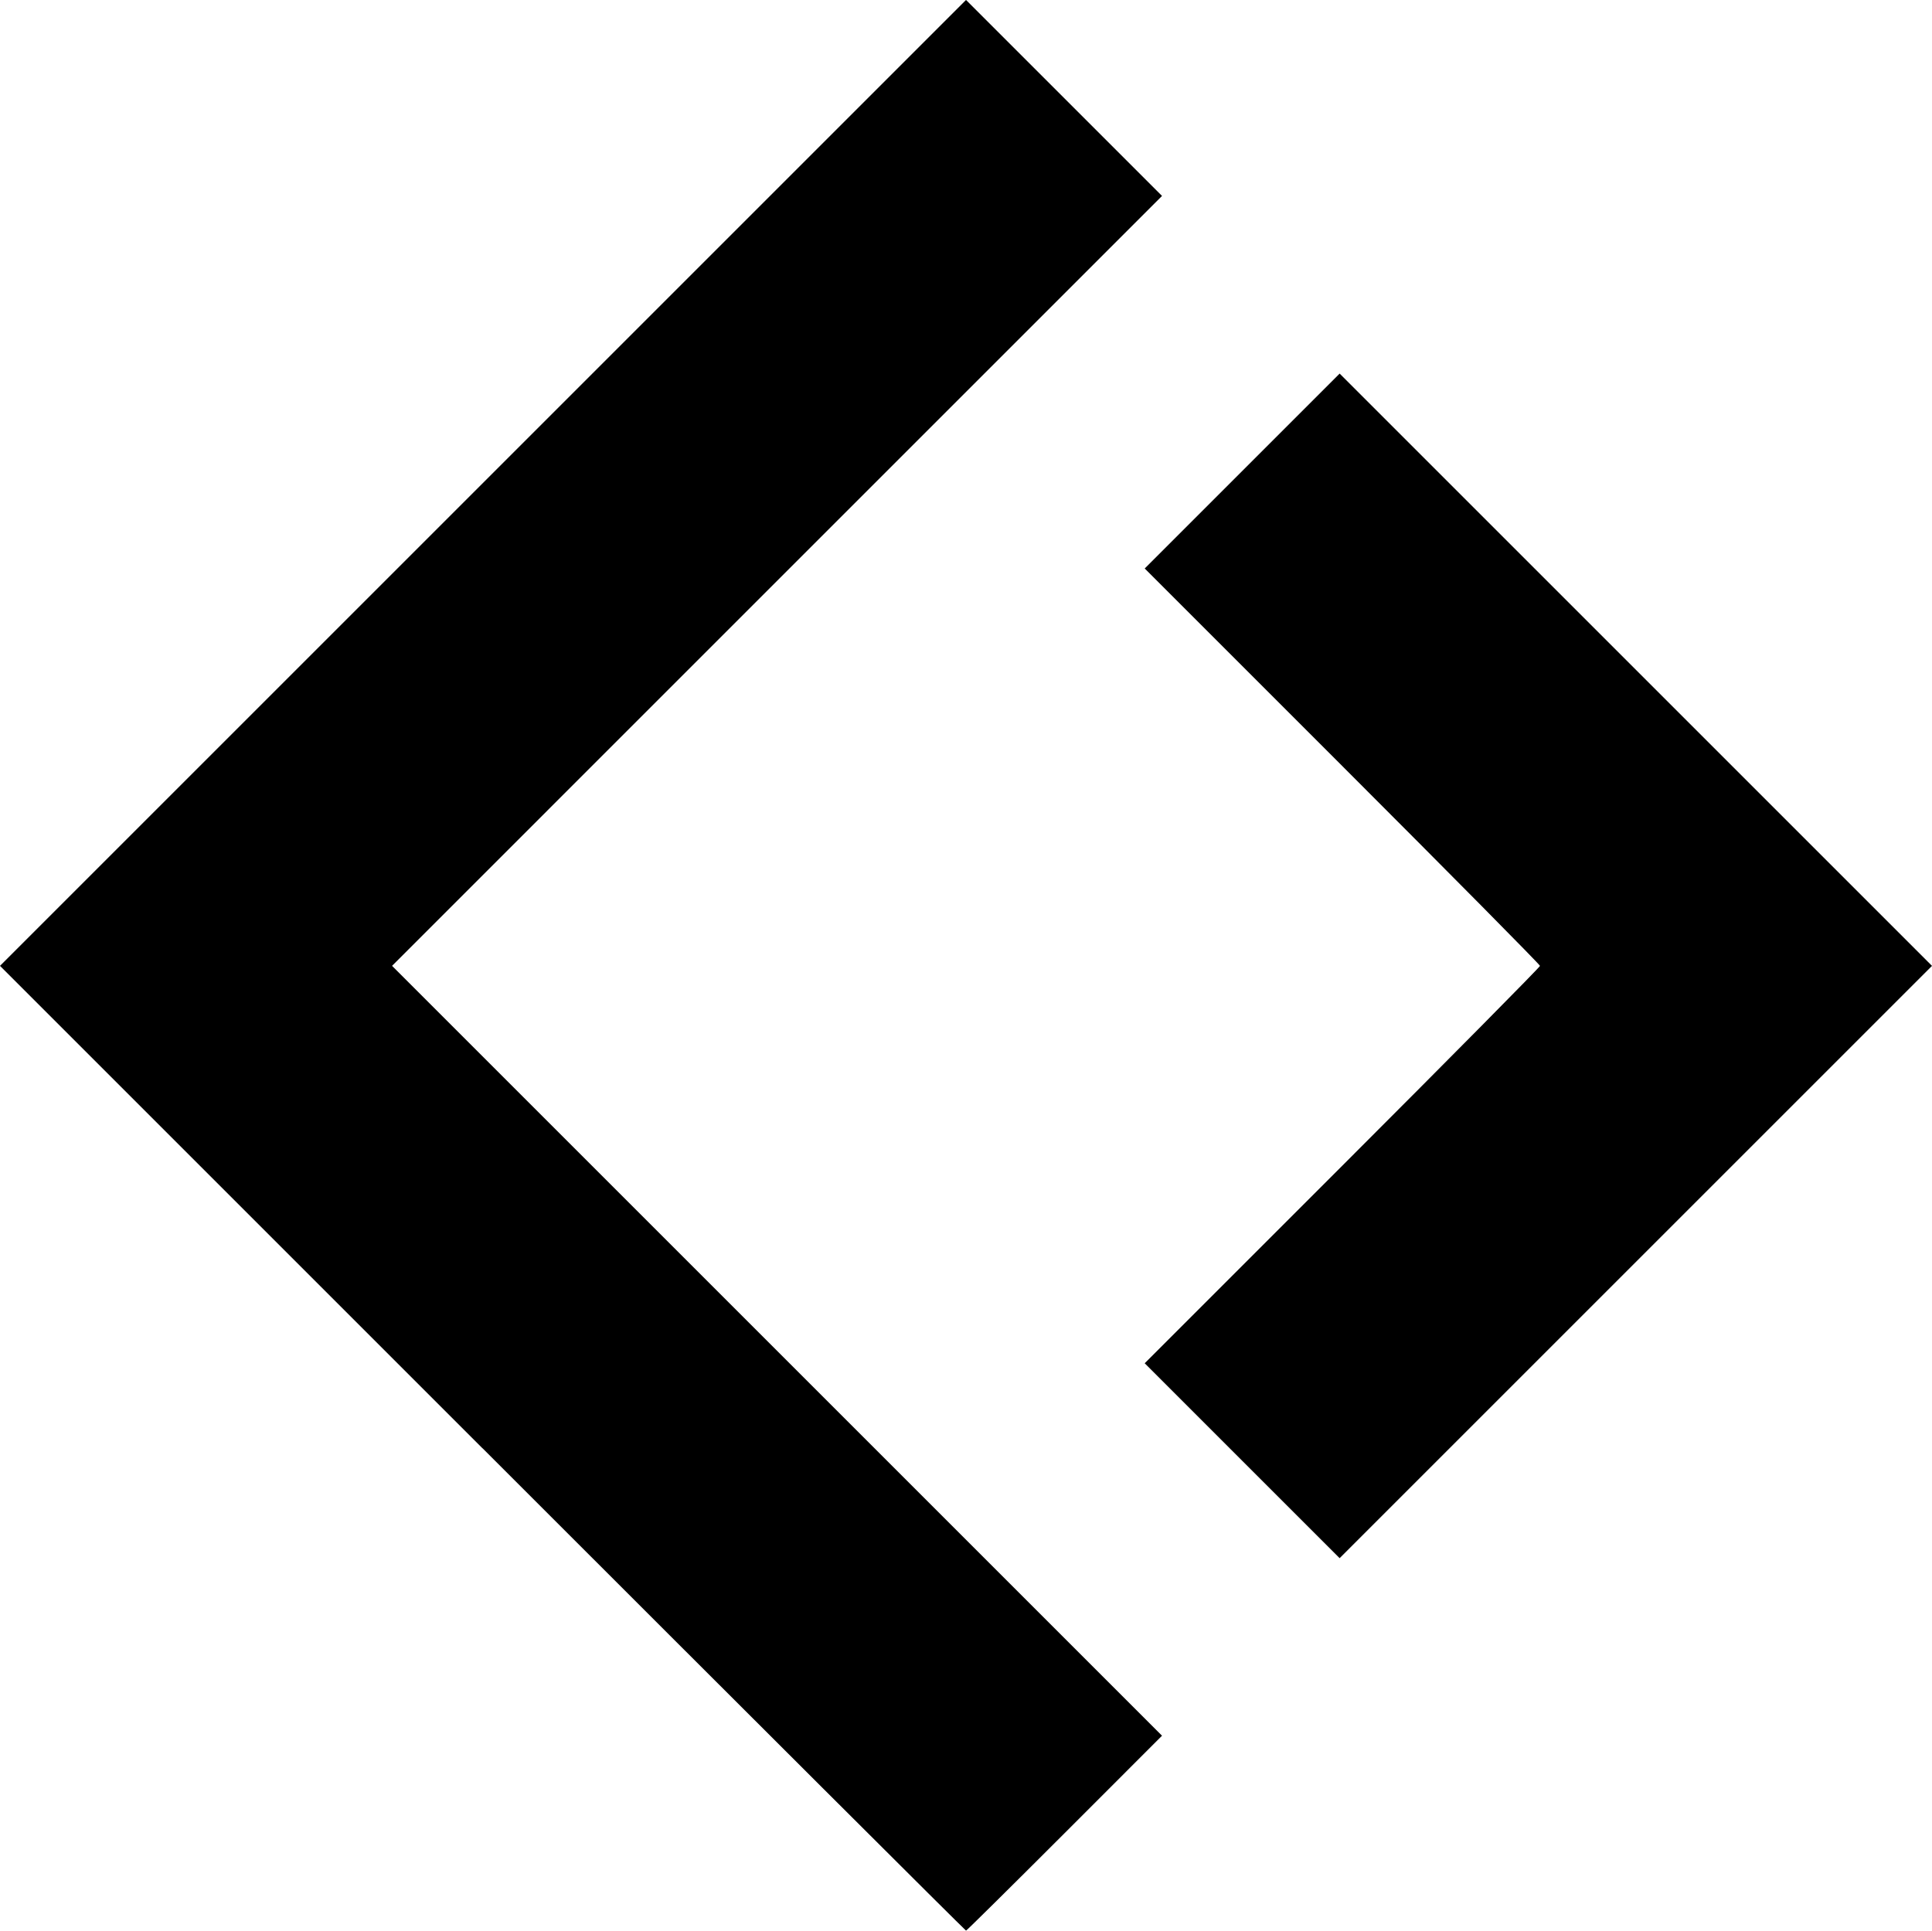
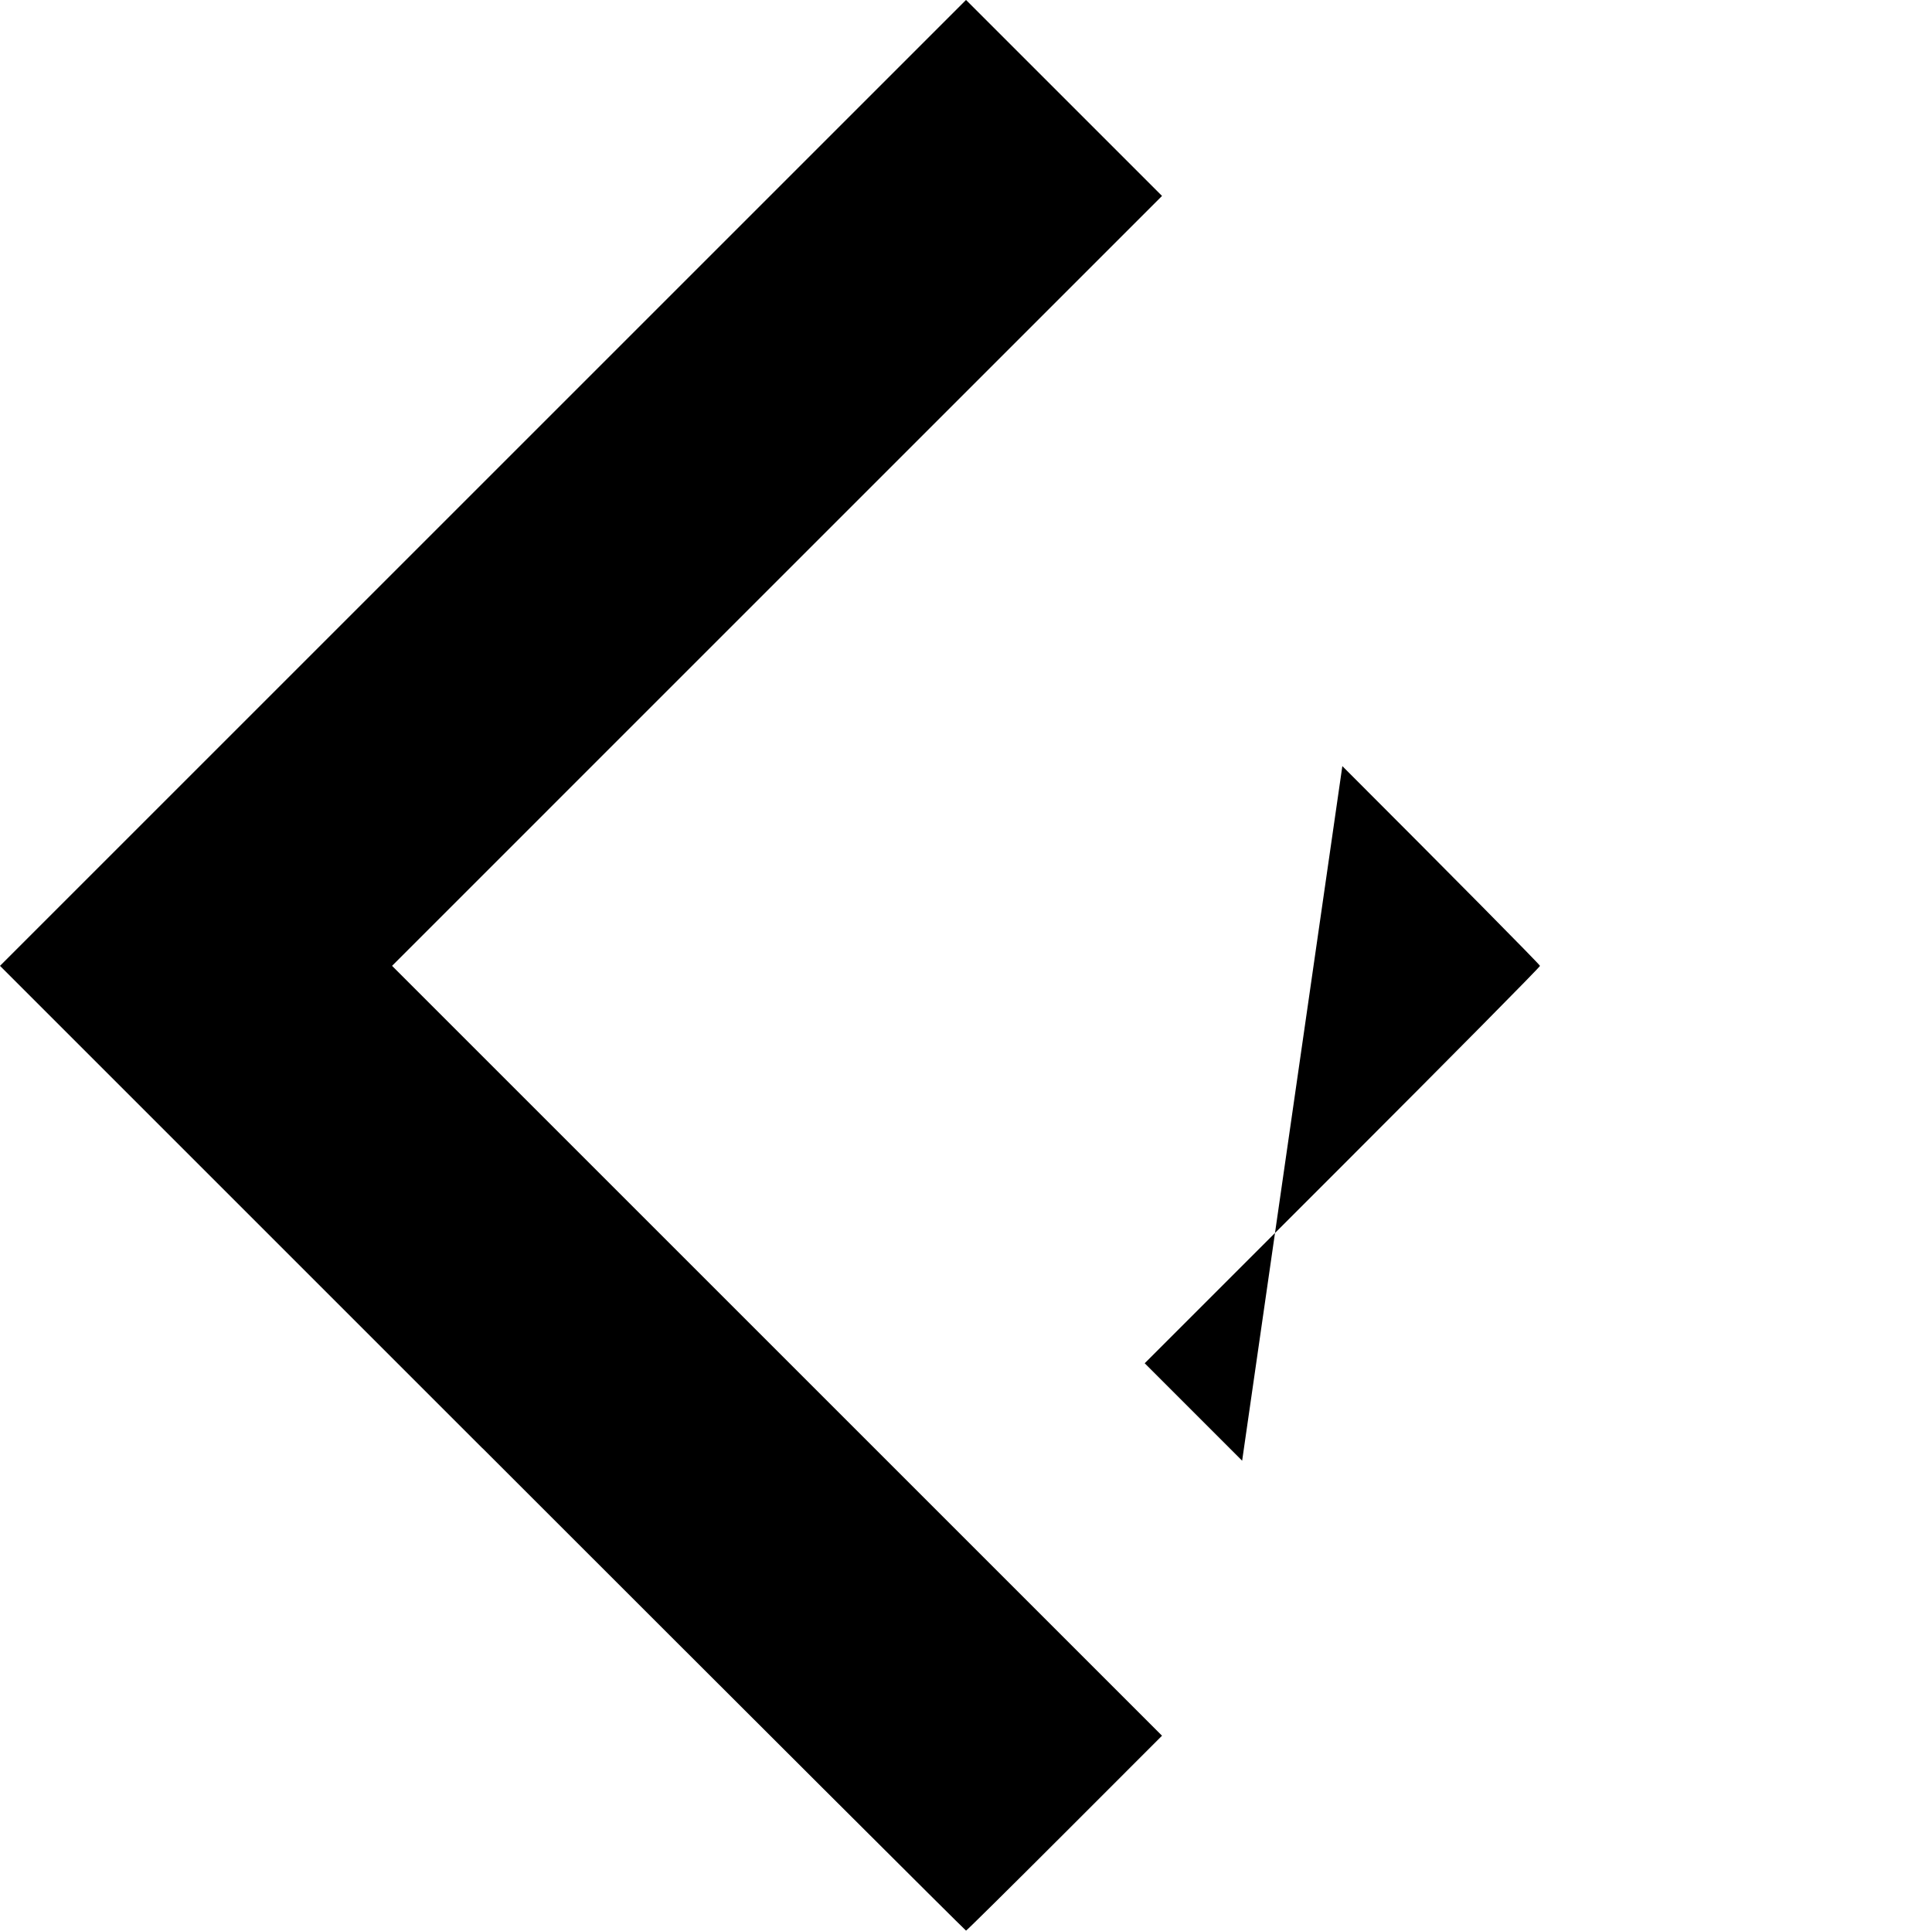
<svg xmlns="http://www.w3.org/2000/svg" height="75.48mm" viewBox="0 0 75.523 75.48" width="75.523mm">
-   <path d="m132.236 245.776-18.859-18.86 18.881-18.881 18.881-18.881 3.831 3.831 3.831 3.831-15.049 15.05-15.049 15.05 15.049 15.049 15.049 15.049-3.809 3.81c-2.095 2.096-3.829 3.81-3.852 3.81-.024 0-8.53-8.487-18.902-18.86zm29.697.487-3.809-3.81 7.726-7.726c4.249-4.249 7.726-7.764 7.726-7.81 0-.046-3.477-3.561-7.726-7.81l-7.726-7.726 3.81-3.81 3.81-3.81 11.578 11.578 11.578 11.578-11.578 11.578-11.578 11.578z" stroke-width=".085" transform="translate(-113.377 -189.156)" />
+   <path d="m132.236 245.776-18.859-18.86 18.881-18.881 18.881-18.881 3.831 3.831 3.831 3.831-15.049 15.05-15.049 15.05 15.049 15.049 15.049 15.049-3.809 3.81c-2.095 2.096-3.829 3.81-3.852 3.81-.024 0-8.53-8.487-18.902-18.86zm29.697.487-3.809-3.81 7.726-7.726c4.249-4.249 7.726-7.764 7.726-7.81 0-.046-3.477-3.561-7.726-7.81z" stroke-width=".085" transform="translate(-113.377 -189.156)" />
</svg>